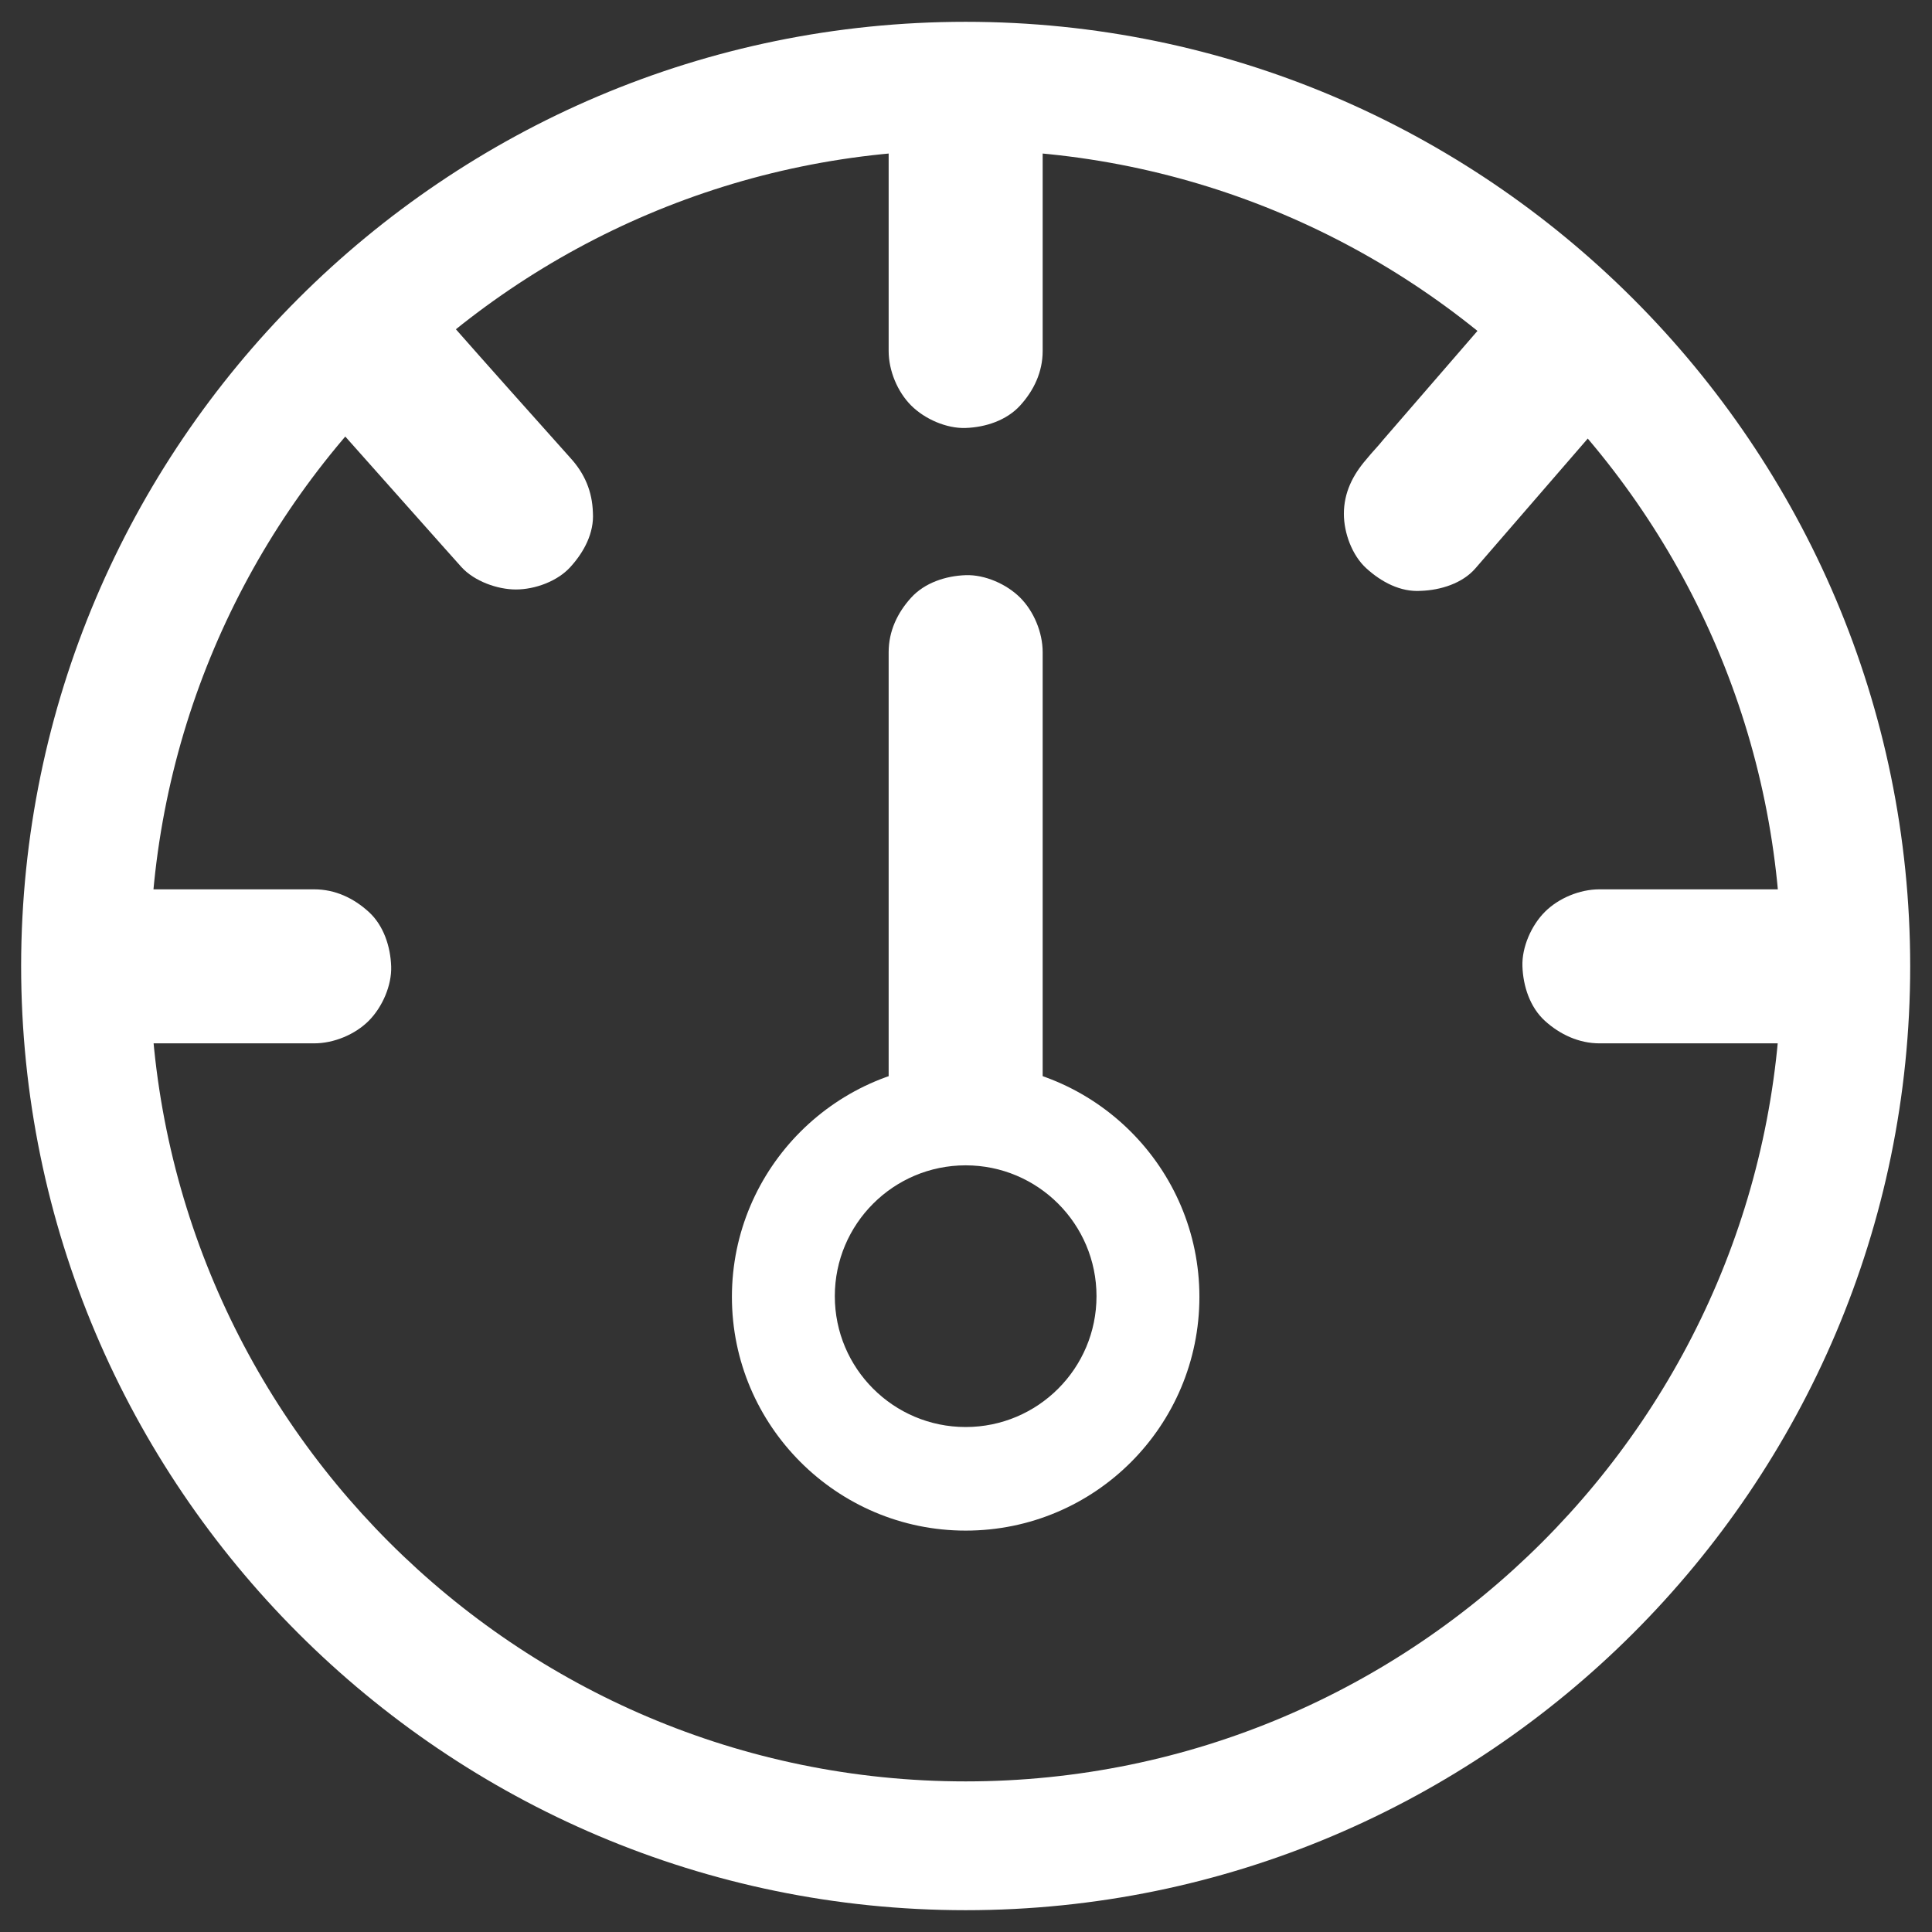
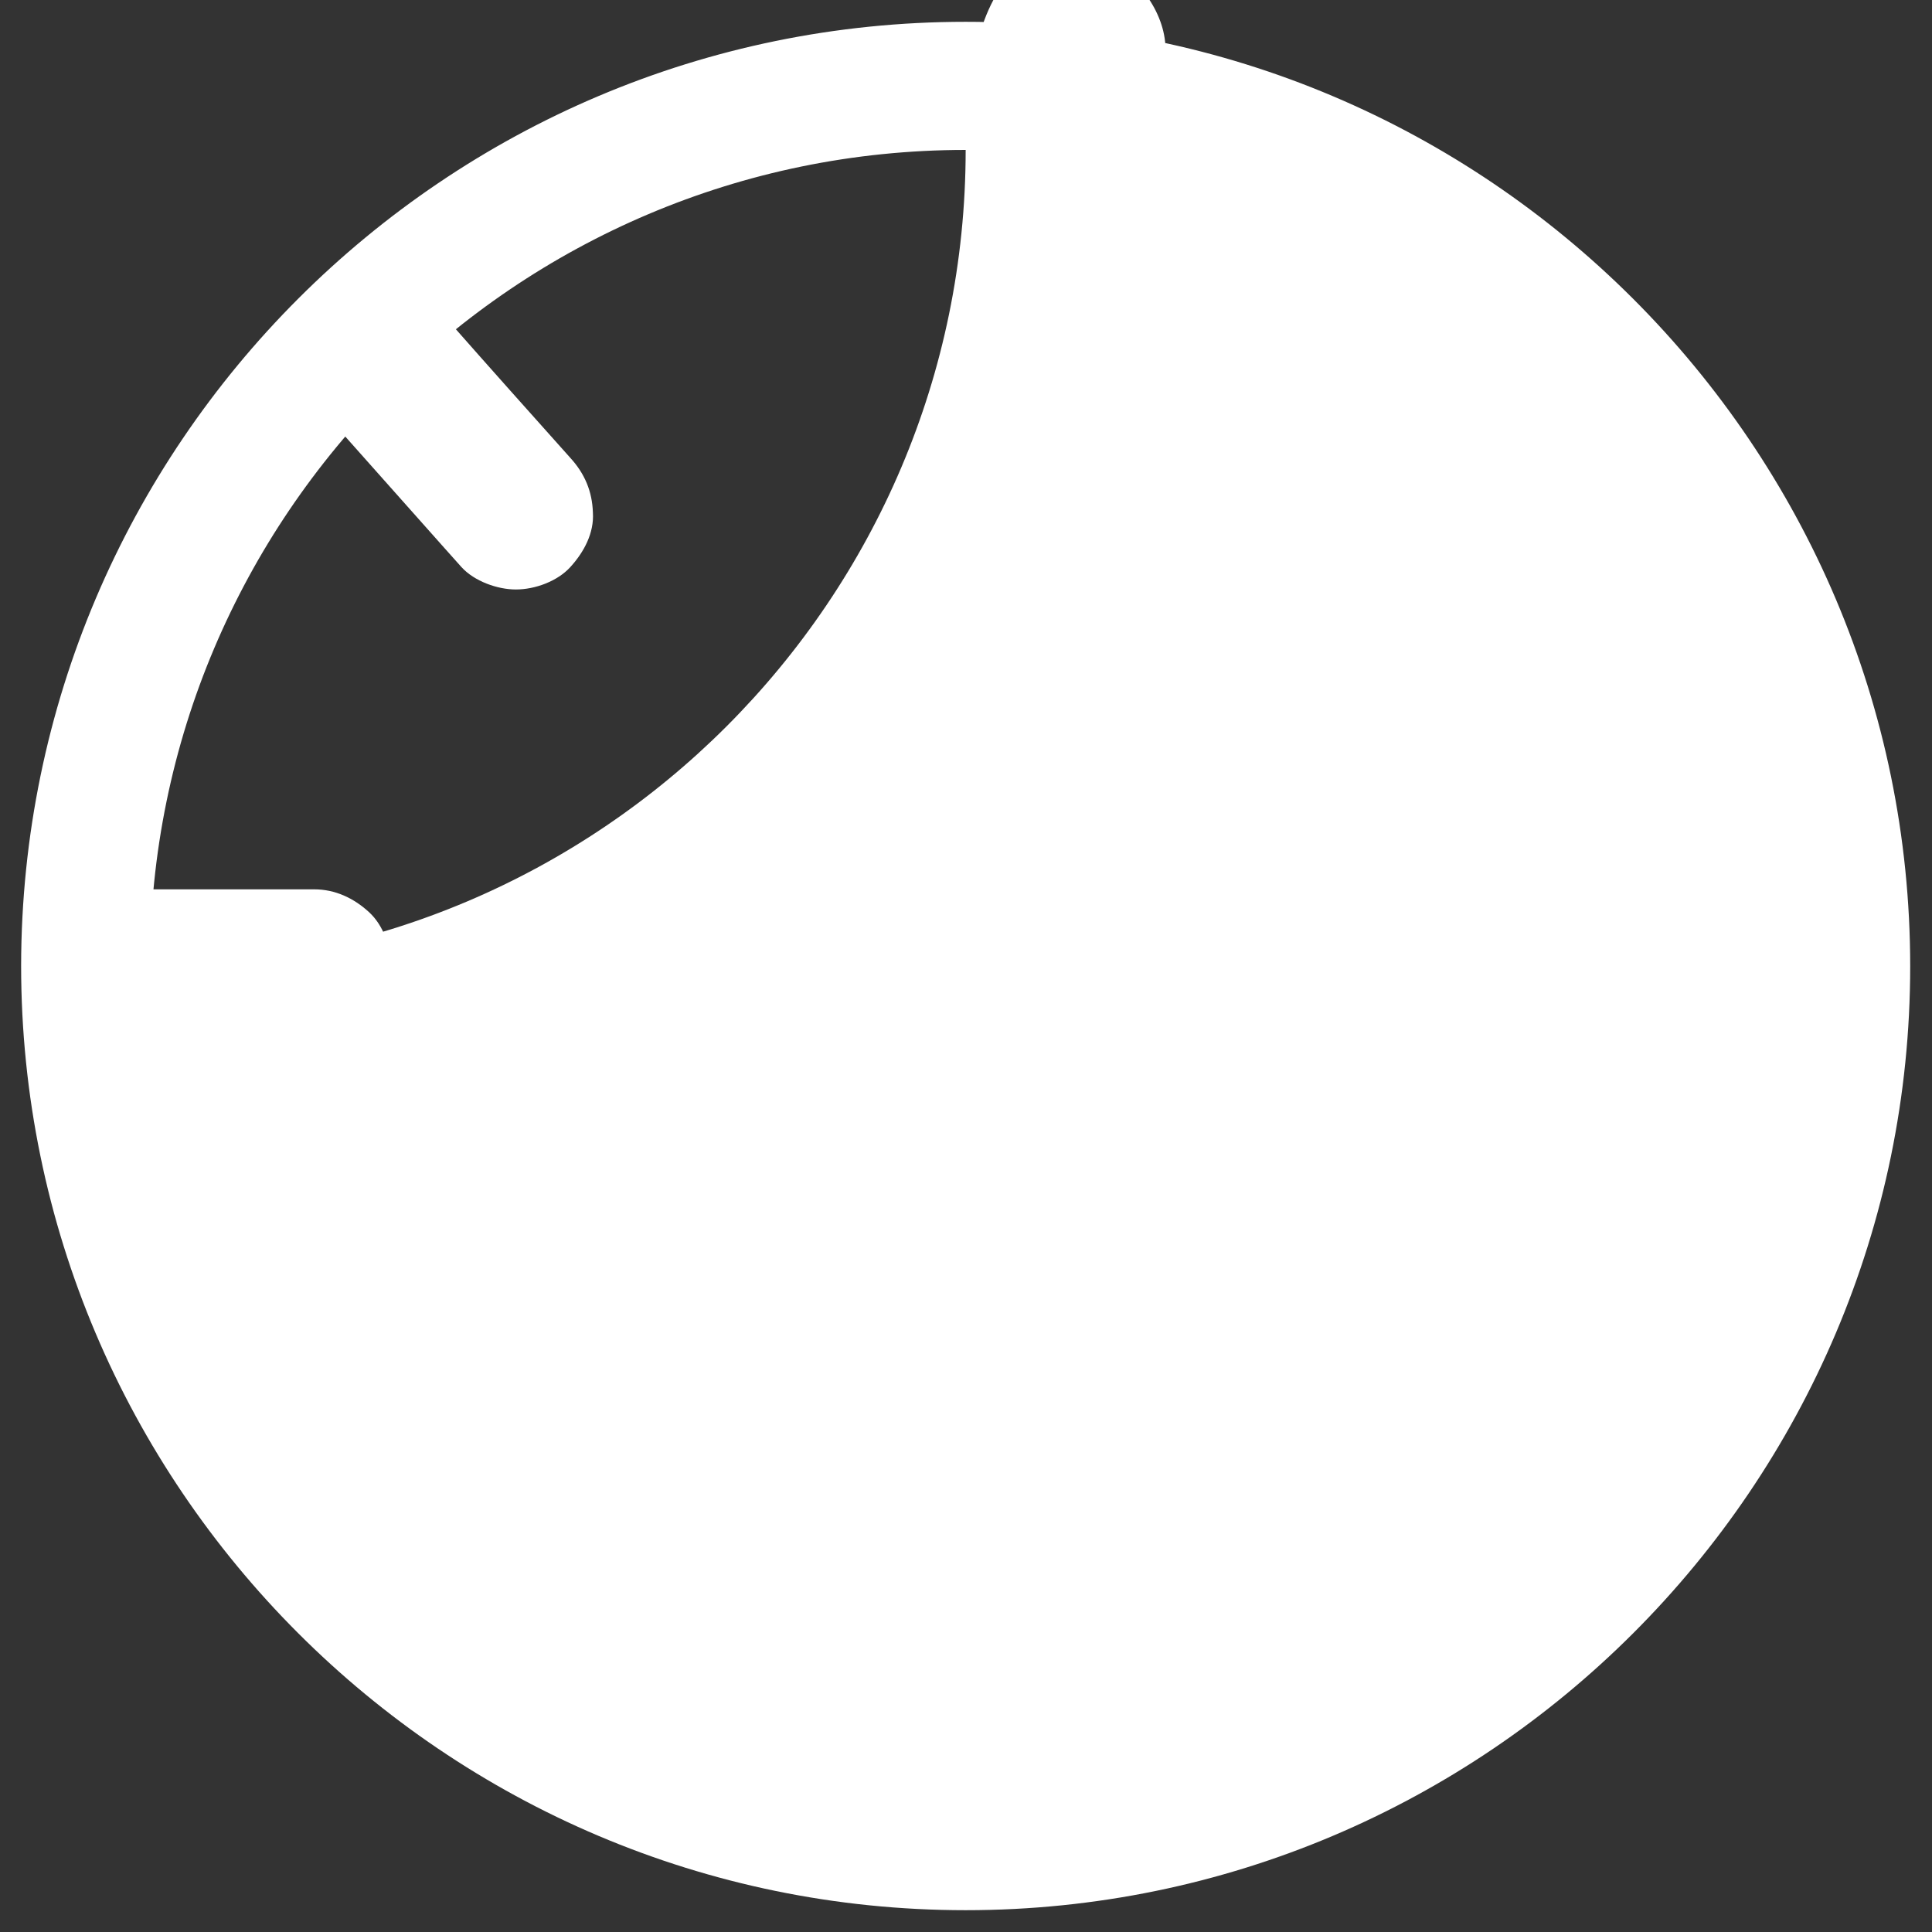
<svg xmlns="http://www.w3.org/2000/svg" version="1.1" id="Layer_1" x="0px" y="0px" viewBox="0 0 283.5 283.5" style="enable-background:new 0 0 283.5 283.5;" xml:space="preserve">
  <rect x="0" y="0" width="283.5" height="283.5" fill="#333333" stroke="none" />
  <style type="text/css"> .st0{fill:#FFFFFF;} </style>
  <g>
-     <path class="st0" d="M141.7,280.3c-76.4,0-138.6-62.2-138.6-138.6C3.2,65.3,65.3,3.2,141.7,3.2s138.6,62.2,138.6,138.6 C280.3,218.1,218.1,280.3,141.7,280.3z M141.7,22C75.7,22,22,75.7,22,141.7s53.7,119.7,119.7,119.7c66,0,119.7-53.7,119.7-119.7 S207.7,22,141.7,22z" />
-     <path class="st0" d="M141.7,224.6c-18.9,0-34.3-15.4-34.3-34.3s15.4-34.3,34.3-34.3s34.3,15.4,34.3,34.3S160.7,224.6,141.7,224.6z M141.7,171c-10.6,0-19.2,8.6-19.2,19.2s8.6,19.2,19.2,19.2s19.2-8.6,19.2-19.2S152.3,171,141.7,171z" />
+     <path class="st0" d="M141.7,280.3c-76.4,0-138.6-62.2-138.6-138.6C3.2,65.3,65.3,3.2,141.7,3.2s138.6,62.2,138.6,138.6 C280.3,218.1,218.1,280.3,141.7,280.3z M141.7,22C75.7,22,22,75.7,22,141.7c66,0,119.7-53.7,119.7-119.7 S207.7,22,141.7,22z" />
    <path class="st0" d="M130.4,95.7c0,7.1,0,14.2,0,21.3c0,11.3,0,22.6,0,33.9c0,2.6,0,5.2,0,7.8c0,2.9,1.3,6,3.3,8c2,2,5.2,3.4,8,3.3 c2.9-0.1,6-1.1,8-3.3c2-2.2,3.3-4.9,3.3-8c0-7.1,0-14.2,0-21.3c0-11.3,0-22.6,0-33.9c0-2.6,0-5.2,0-7.8c0-2.9-1.3-6-3.3-8 c-2-2-5.2-3.4-8-3.3c-2.9,0.1-6,1.1-8,3.3C131.7,89.9,130.4,92.6,130.4,95.7L130.4,95.7z" />
    <path class="st0" d="M234.7,153.1c8.9,0,17.7,0,26.6,0c1.3,0,2.5,0,3.8,0c2.9,0,6-1.3,8-3.3c2-2,3.4-5.2,3.3-8 c-0.1-2.9-1.1-6-3.3-8c-2.2-2-4.9-3.3-8-3.3c-8.9,0-17.7,0-26.6,0c-1.3,0-2.5,0-3.8,0c-2.9,0-6,1.3-8,3.3c-2,2-3.4,5.2-3.3,8 c0.1,2.9,1.1,6,3.3,8C228.9,151.8,231.7,153.1,234.7,153.1L234.7,153.1z" />
    <path class="st0" d="M15.7,153.1c8.9,0,17.7,0,26.6,0c1.3,0,2.5,0,3.8,0c2.9,0,6-1.3,8-3.3c2-2,3.4-5.2,3.3-8c-0.1-2.9-1.1-6-3.3-8 c-2.2-2-4.9-3.3-8-3.3c-8.9,0-17.7,0-26.6,0c-1.3,0-2.5,0-3.8,0c-2.9,0-6,1.3-8,3.3c-2,2-3.4,5.2-3.3,8c0.1,2.9,1.1,6,3.3,8 C9.9,151.8,12.6,153.1,15.7,153.1L15.7,153.1z" />
    <path class="st0" d="M47.5,60.5c5.9,6.6,11.8,13.3,17.7,19.9c0.8,0.9,1.7,1.9,2.5,2.8c1.9,2.1,5.3,3.3,8,3.3c2.8,0,6.1-1.2,8-3.3 c2-2.2,3.5-5,3.3-8c-0.1-3.1-1.2-5.7-3.3-8C77.8,60.6,71.9,54,66,47.3c-0.8-0.9-1.7-1.9-2.5-2.8c-1.9-2.1-5.3-3.3-8-3.3 c-2.8,0-6.1,1.2-8,3.3c-2,2.2-3.5,5-3.3,8C44.4,55.6,45.5,58.2,47.5,60.5L47.5,60.5z" />
-     <path class="st0" d="M220.4,44.4c-5.8,6.7-11.6,13.4-17.4,20.1c-0.8,1-1.7,1.9-2.5,2.9c-2,2.3-3.3,4.9-3.3,8c0,2.8,1.2,6.1,3.3,8 c2.2,2,5,3.5,8,3.3c2.9-0.1,6.1-1.1,8-3.3c5.8-6.7,11.6-13.4,17.4-20.1c0.8-1,1.7-1.9,2.5-2.9c2-2.3,3.3-4.9,3.3-8 c0-2.8-1.2-6.1-3.3-8c-2.2-2-5-3.5-8-3.3C225.5,41.2,222.3,42.1,220.4,44.4L220.4,44.4z" />
-     <path class="st0" d="M130.4,21.1c0,8.9,0,17.7,0,26.6c0,1.3,0,2.5,0,3.8c0,2.9,1.3,6,3.3,8c2,2,5.2,3.4,8,3.3c2.9-0.1,6-1.1,8-3.3 c2-2.2,3.3-4.9,3.3-8c0-8.9,0-17.7,0-26.6c0-1.3,0-2.5,0-3.8c0-2.9-1.3-6-3.3-8c-2-2-5.2-3.4-8-3.3c-2.9,0.1-6,1.1-8,3.3 C131.7,15.3,130.4,18,130.4,21.1L130.4,21.1z" />
  </g>
</svg>